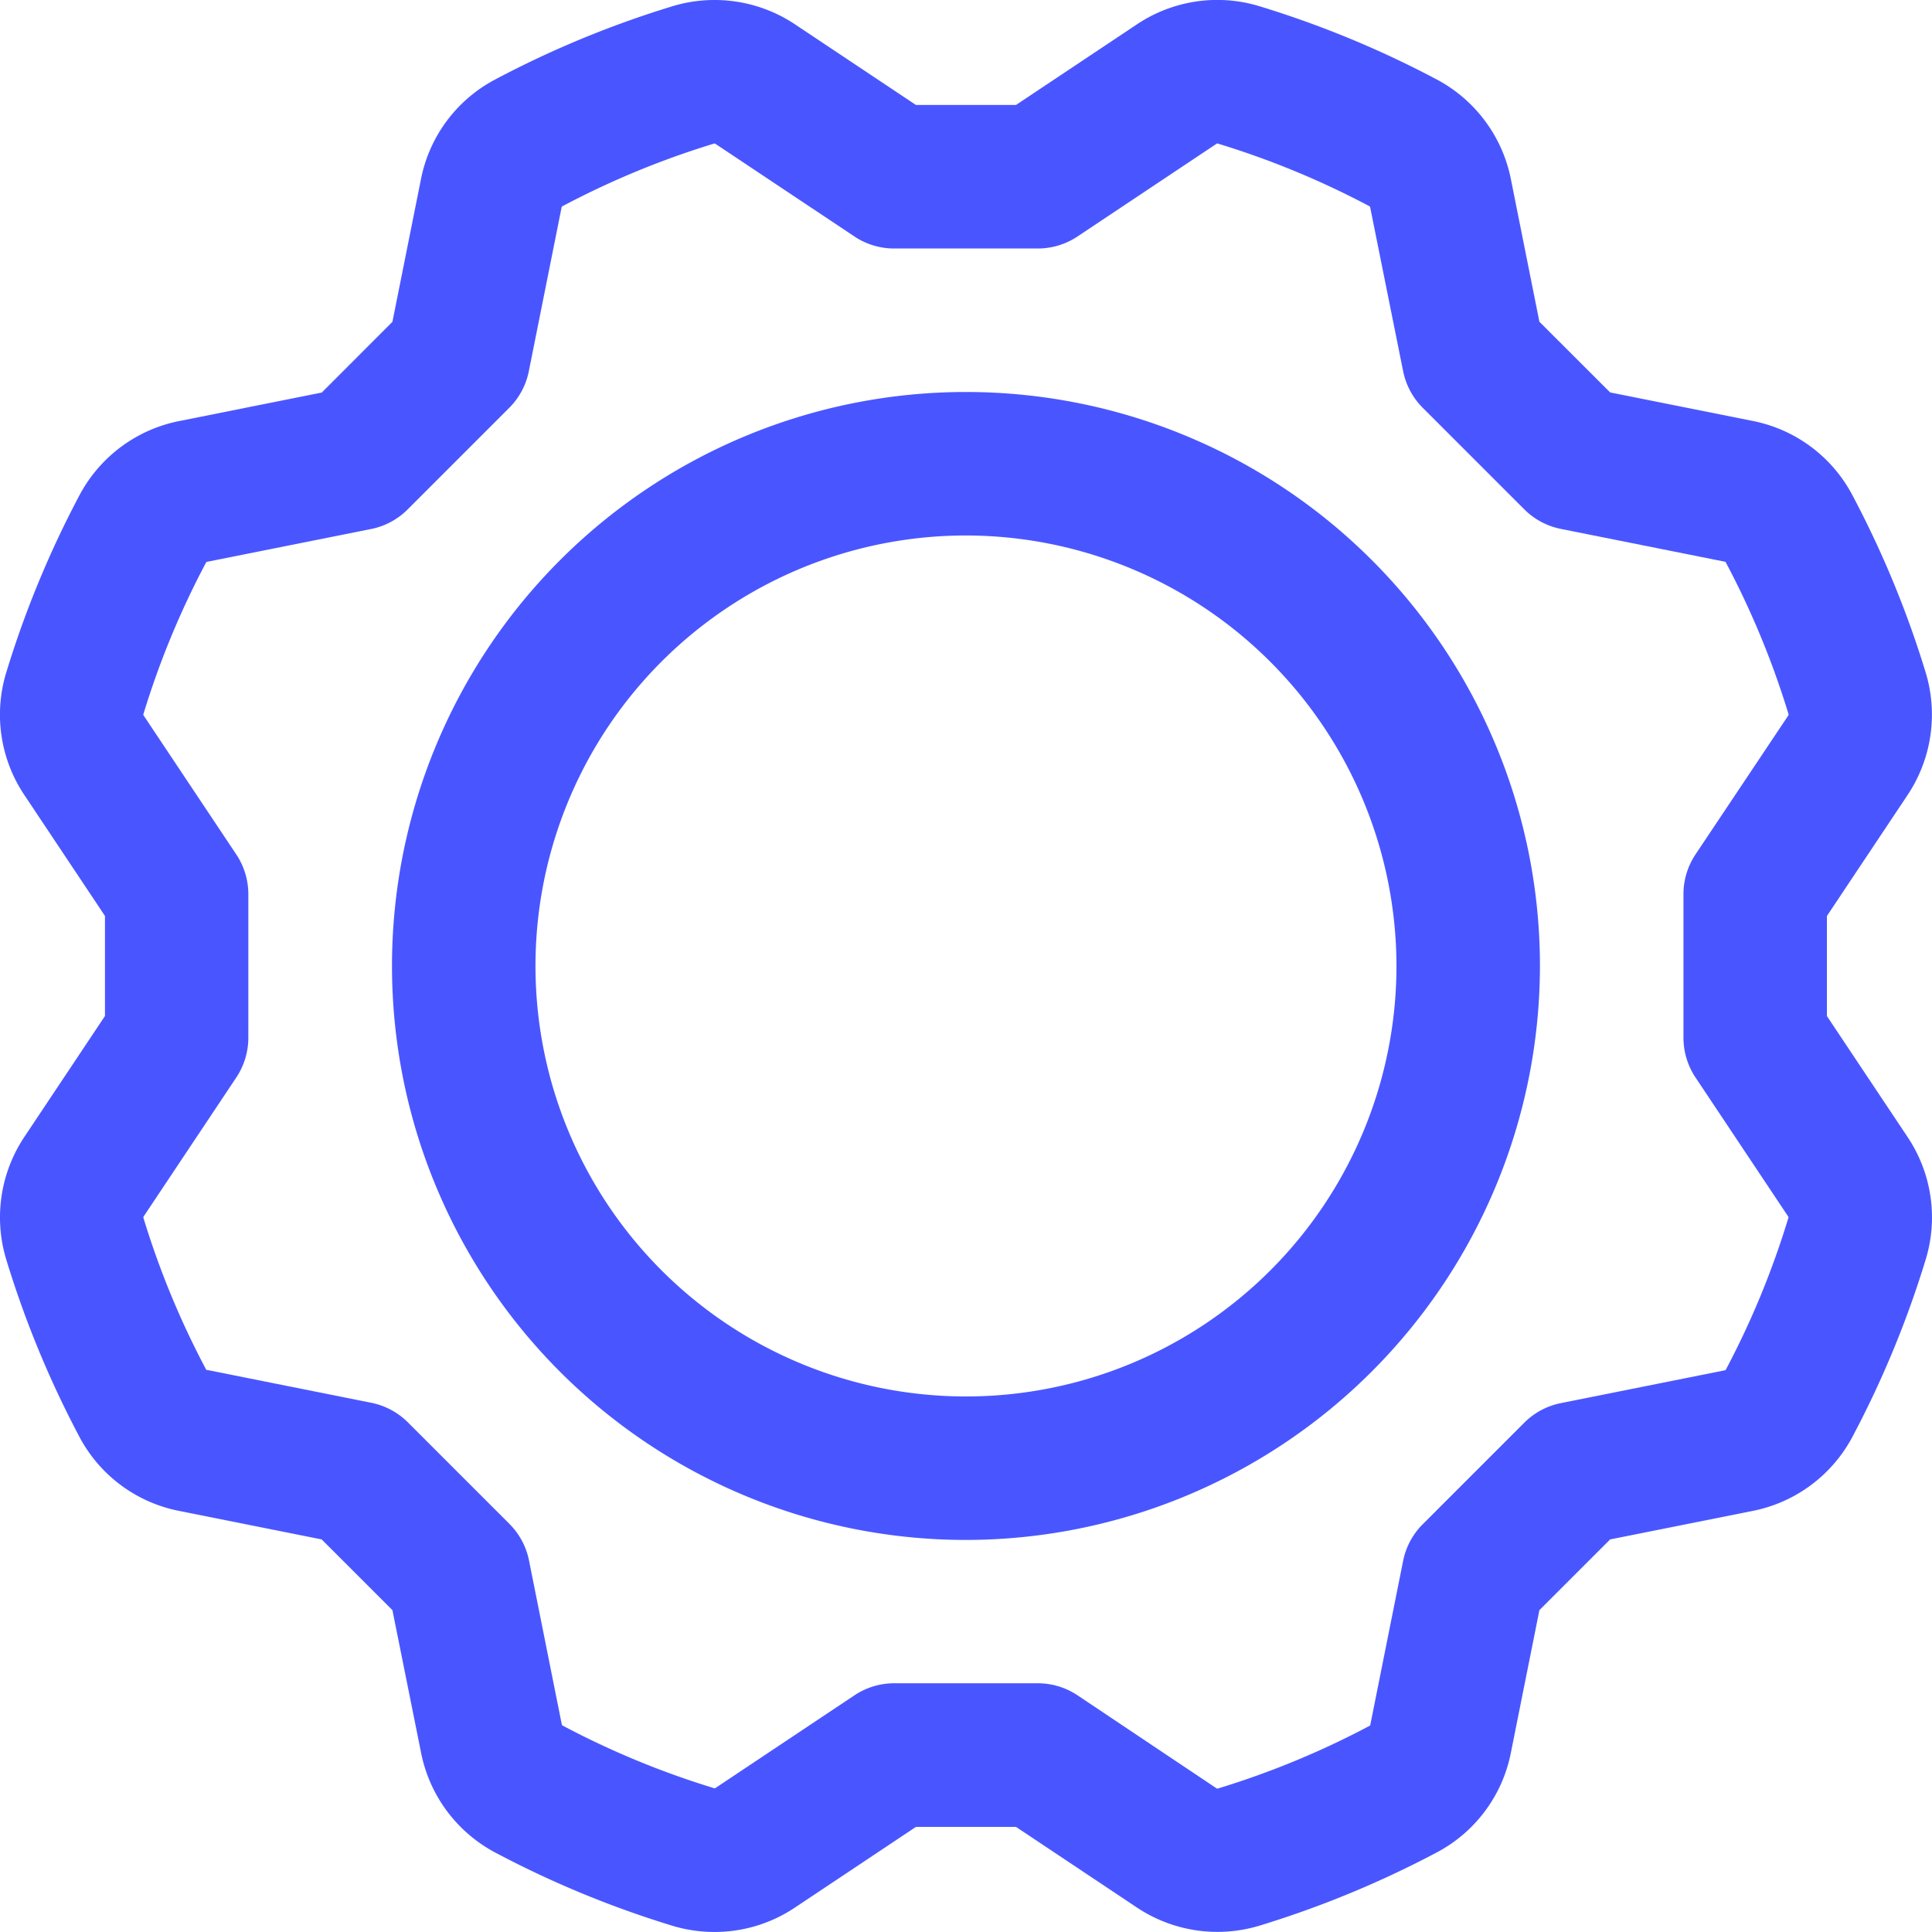
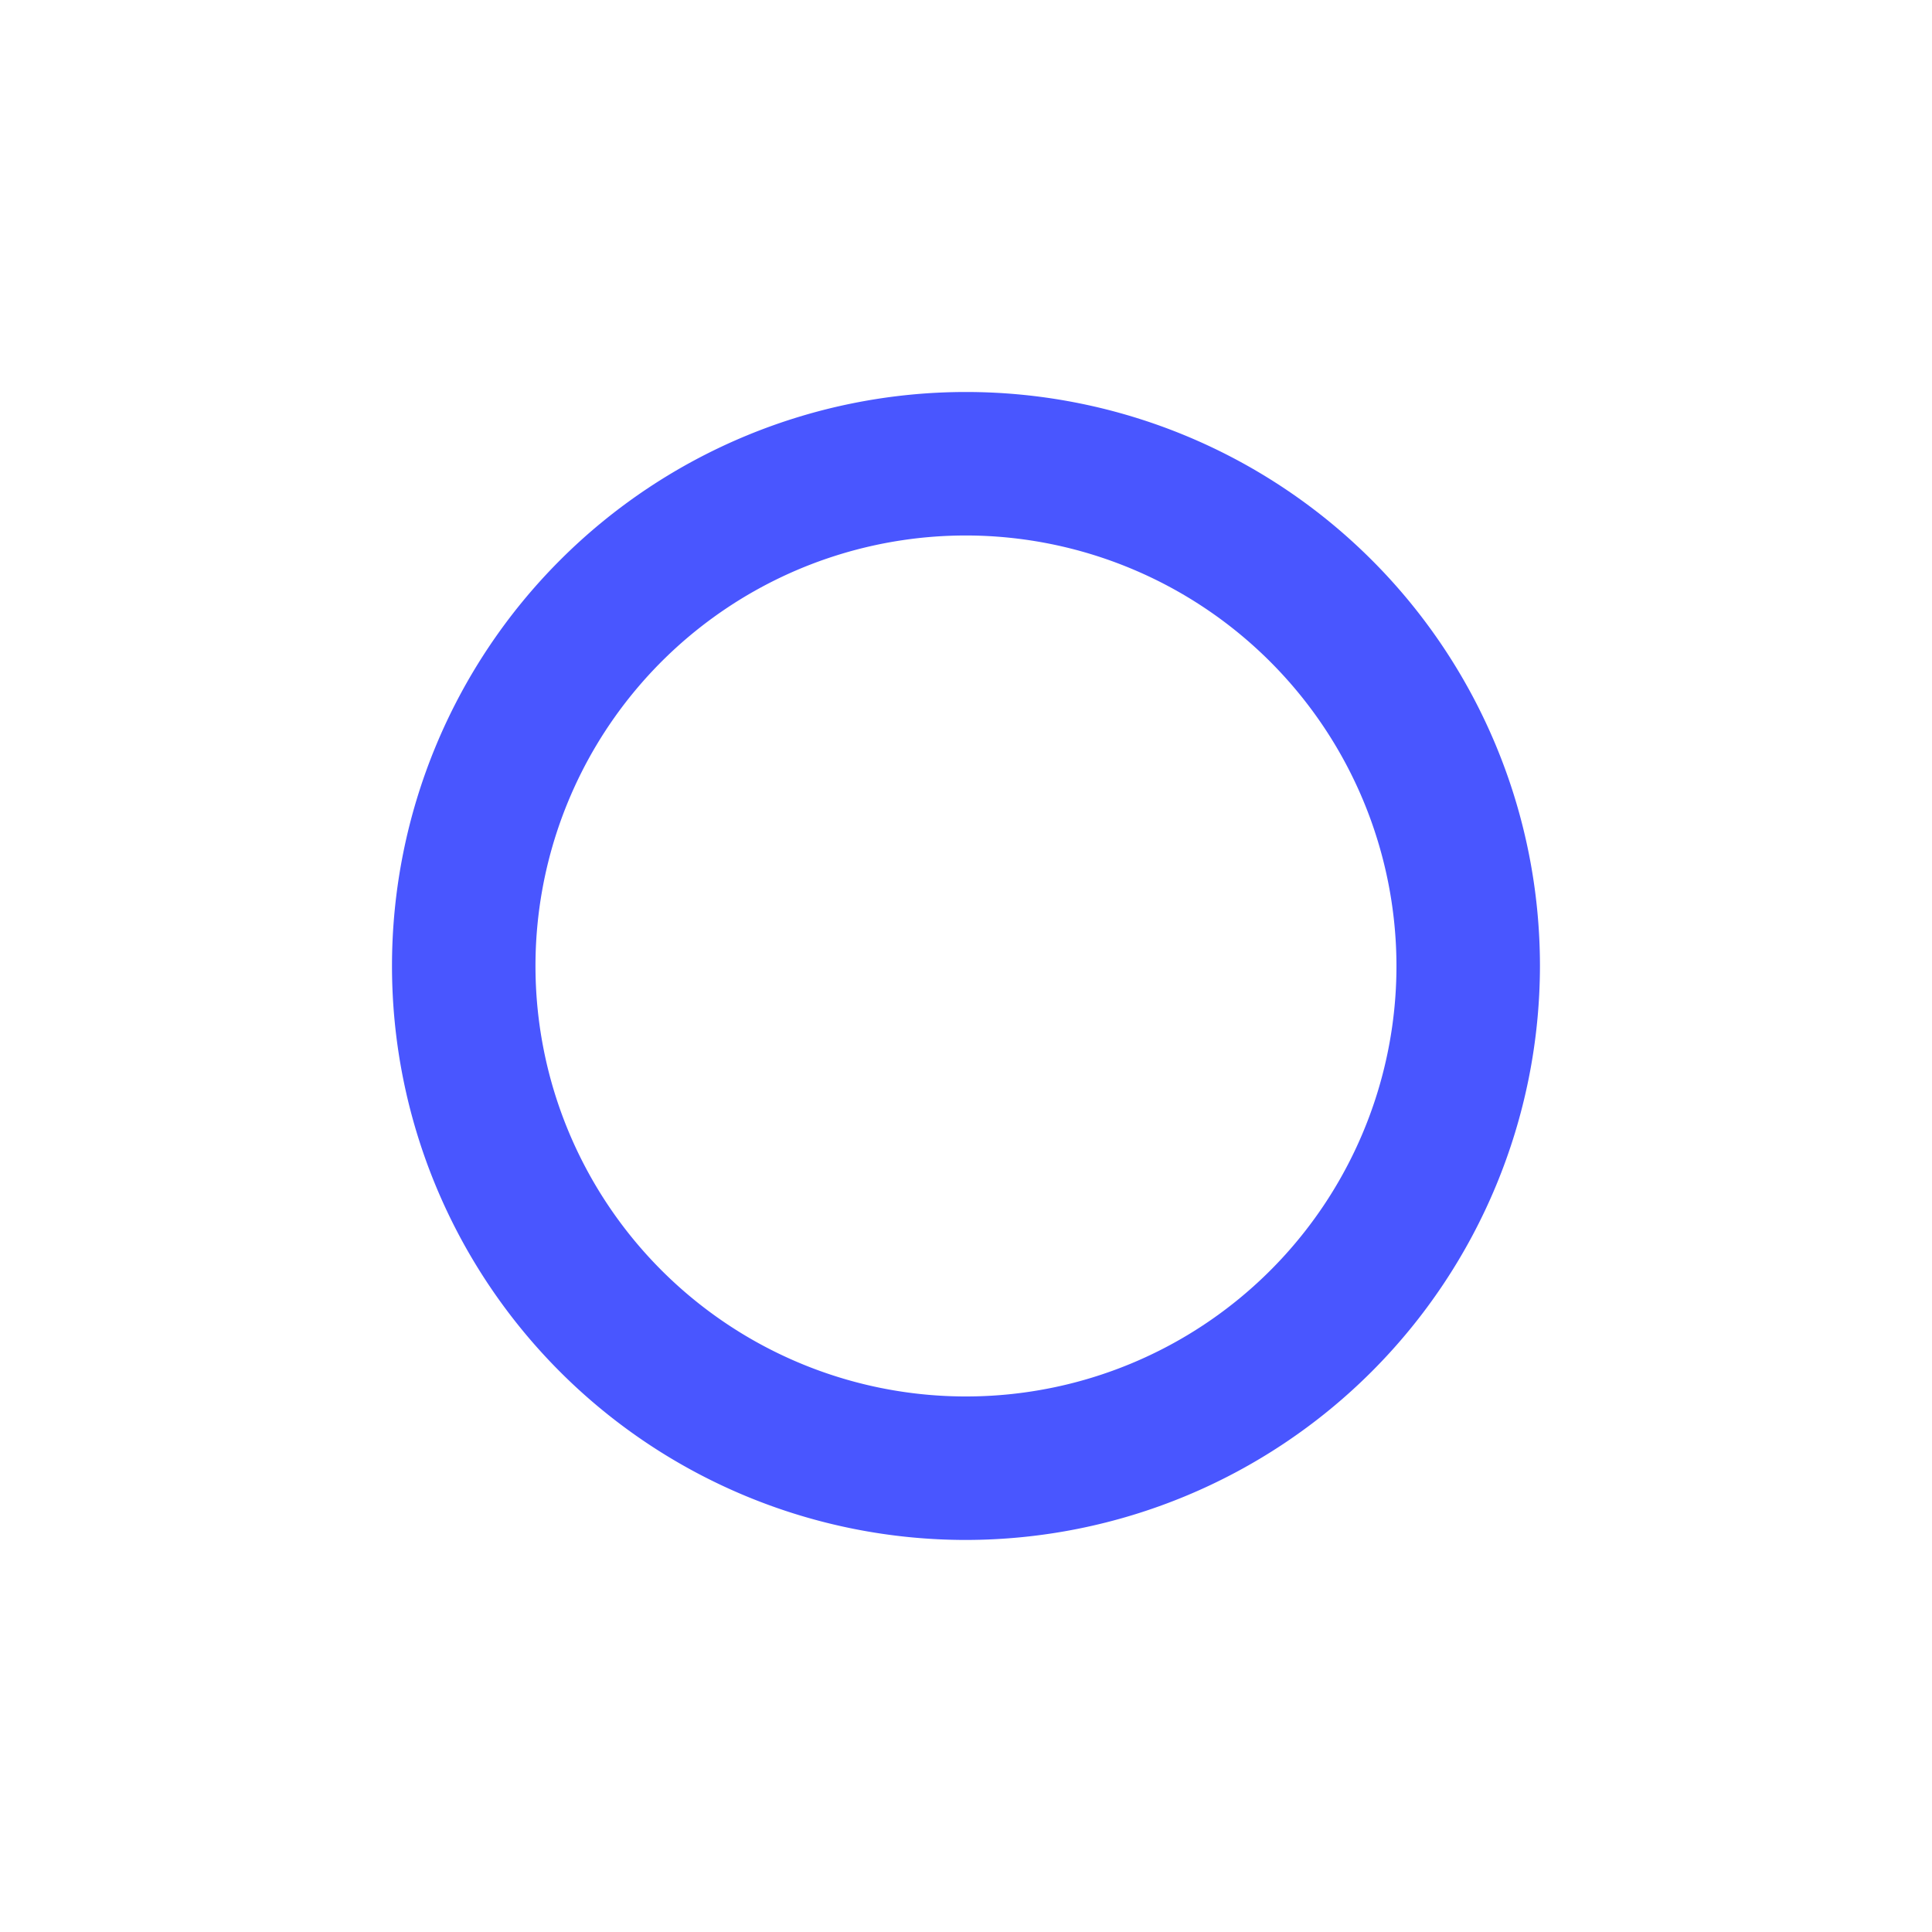
<svg xmlns="http://www.w3.org/2000/svg" width="67" height="67" viewBox="0 0 67 67">
  <g transform="translate(-20.291 -20.291)">
    <path d="M83.906,103.81a19.905,19.905,0,1,1,19.905-19.905A19.928,19.928,0,0,1,83.906,103.81Zm0-34.834A14.929,14.929,0,1,0,98.835,83.905,14.946,14.946,0,0,0,83.906,68.976Z" transform="translate(-30.116 -30.115)" fill="#4956ff" />
-     <path d="M45.077,87.29a5.059,5.059,0,0,1-1.416-.2,34.7,34.7,0,0,1-6.228-2.572,5.021,5.021,0,0,1-2.545-3.471L33.9,76.13l-2.453-2.453-4.934-.987a5,5,0,0,1-3.438-2.515A34.756,34.756,0,0,1,20.5,63.945a5.033,5.033,0,0,1,.651-4.25l2.78-4.17v-3.47l-2.787-4.181a5.01,5.01,0,0,1-.651-4.213,34.729,34.729,0,0,1,2.572-6.229,5.021,5.021,0,0,1,3.47-2.545l4.915-.983L33.9,31.451l.987-4.933a5,5,0,0,1,2.515-3.438A34.733,34.733,0,0,1,43.635,20.5a5.032,5.032,0,0,1,4.25.651l4.17,2.78h3.47l4.181-2.787a5.012,5.012,0,0,1,4.213-.652,34.742,34.742,0,0,1,6.229,2.572,5.021,5.021,0,0,1,2.545,3.469l.983,4.916L76.13,33.9l4.934.987A5,5,0,0,1,84.5,37.406a34.739,34.739,0,0,1,2.579,6.23,5.032,5.032,0,0,1-.651,4.25l-2.781,4.171v3.47l2.788,4.181a5.012,5.012,0,0,1,.652,4.214,34.737,34.737,0,0,1-2.572,6.228,5.021,5.021,0,0,1-3.471,2.544l-4.915.983L73.676,76.13l-.987,4.934A5,5,0,0,1,70.176,84.5a34.783,34.783,0,0,1-6.23,2.578,5.034,5.034,0,0,1-4.25-.651l-4.171-2.781h-3.47l-4.182,2.788A5,5,0,0,1,45.077,87.29ZM27.458,67.8l.018,0,5.69,1.138a2.488,2.488,0,0,1,1.271.68l3.519,3.519a2.485,2.485,0,0,1,.681,1.271l1.134,5.673c.006.031.015.043.027.049a29.567,29.567,0,0,0,5.283,2.181c-.009,0,.008-.006.023-.015l4.819-3.213a2.488,2.488,0,0,1,1.38-.418h4.976a2.487,2.487,0,0,1,1.38.418L62.467,82.3a.065.065,0,0,0,.059.015,29.6,29.6,0,0,0,5.285-2.187c-.018.008-.007,0,0-.016l1.139-5.691a2.486,2.486,0,0,1,.68-1.271l3.519-3.519a2.486,2.486,0,0,1,1.271-.681l5.672-1.135c.032-.006.043-.014.05-.026A29.587,29.587,0,0,0,82.318,62.5c0,.011-.006-.008-.015-.022l-3.213-4.82a2.488,2.488,0,0,1-.418-1.38V51.3a2.488,2.488,0,0,1,.418-1.38L82.3,45.114a.066.066,0,0,0,.015-.058,29.577,29.577,0,0,0-2.187-5.285c.007.014,0,.006-.017,0l-5.691-1.138a2.489,2.489,0,0,1-1.271-.681l-3.519-3.519a2.488,2.488,0,0,1-.68-1.271L67.81,27.493c-.006-.031-.014-.042-.026-.049A29.6,29.6,0,0,0,62.5,25.263c.01,0-.008.006-.022.015l-4.819,3.213a2.486,2.486,0,0,1-1.38.418H51.3a2.486,2.486,0,0,1-1.38-.418l-4.808-3.205a.066.066,0,0,0-.059-.015,29.626,29.626,0,0,0-5.285,2.187c.013-.007.006,0,0,.017l-1.138,5.691a2.484,2.484,0,0,1-.681,1.271l-3.519,3.519a2.484,2.484,0,0,1-1.271.681l-5.672,1.134c-.031.006-.043.015-.049.026a29.583,29.583,0,0,0-2.181,5.284c0-.01.006.008.015.022l3.213,4.819a2.484,2.484,0,0,1,.418,1.38v4.976a2.487,2.487,0,0,1-.418,1.38l-3.205,4.808a.068.068,0,0,0-.015.059,29.6,29.6,0,0,0,2.187,5.285C27.455,67.8,27.455,67.8,27.458,67.8Z" fill="#4956ff" />
  </g>
</svg>